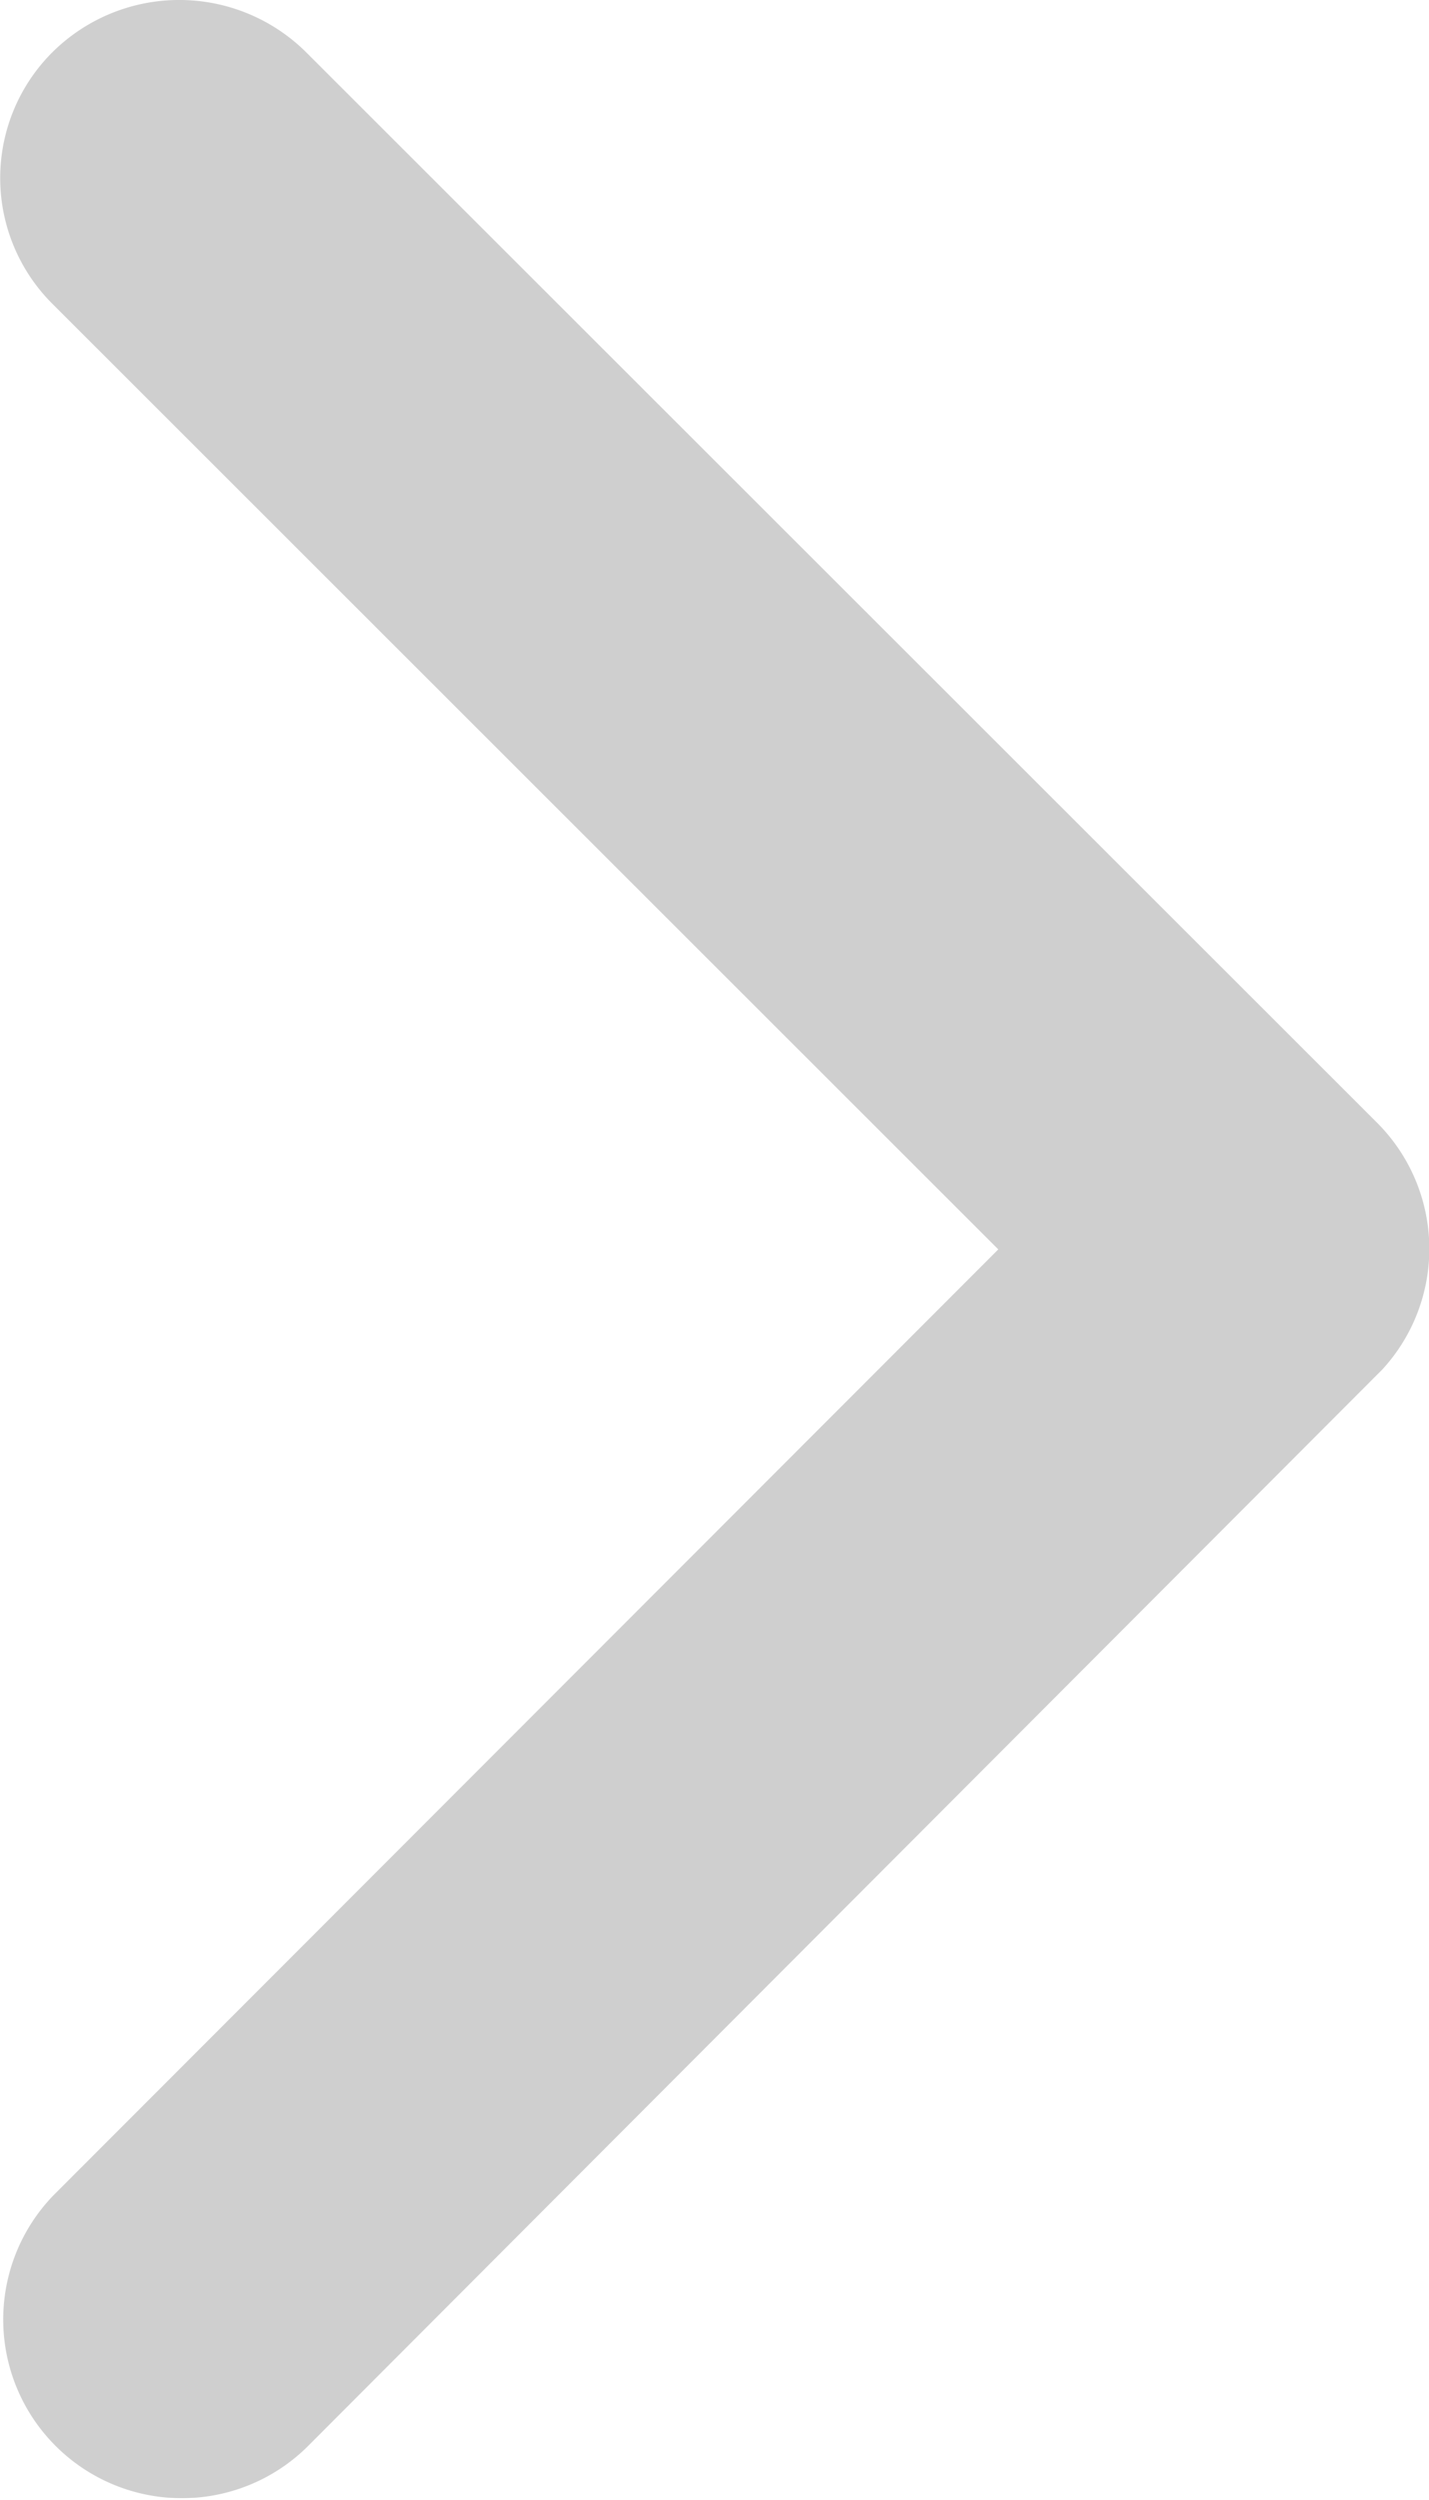
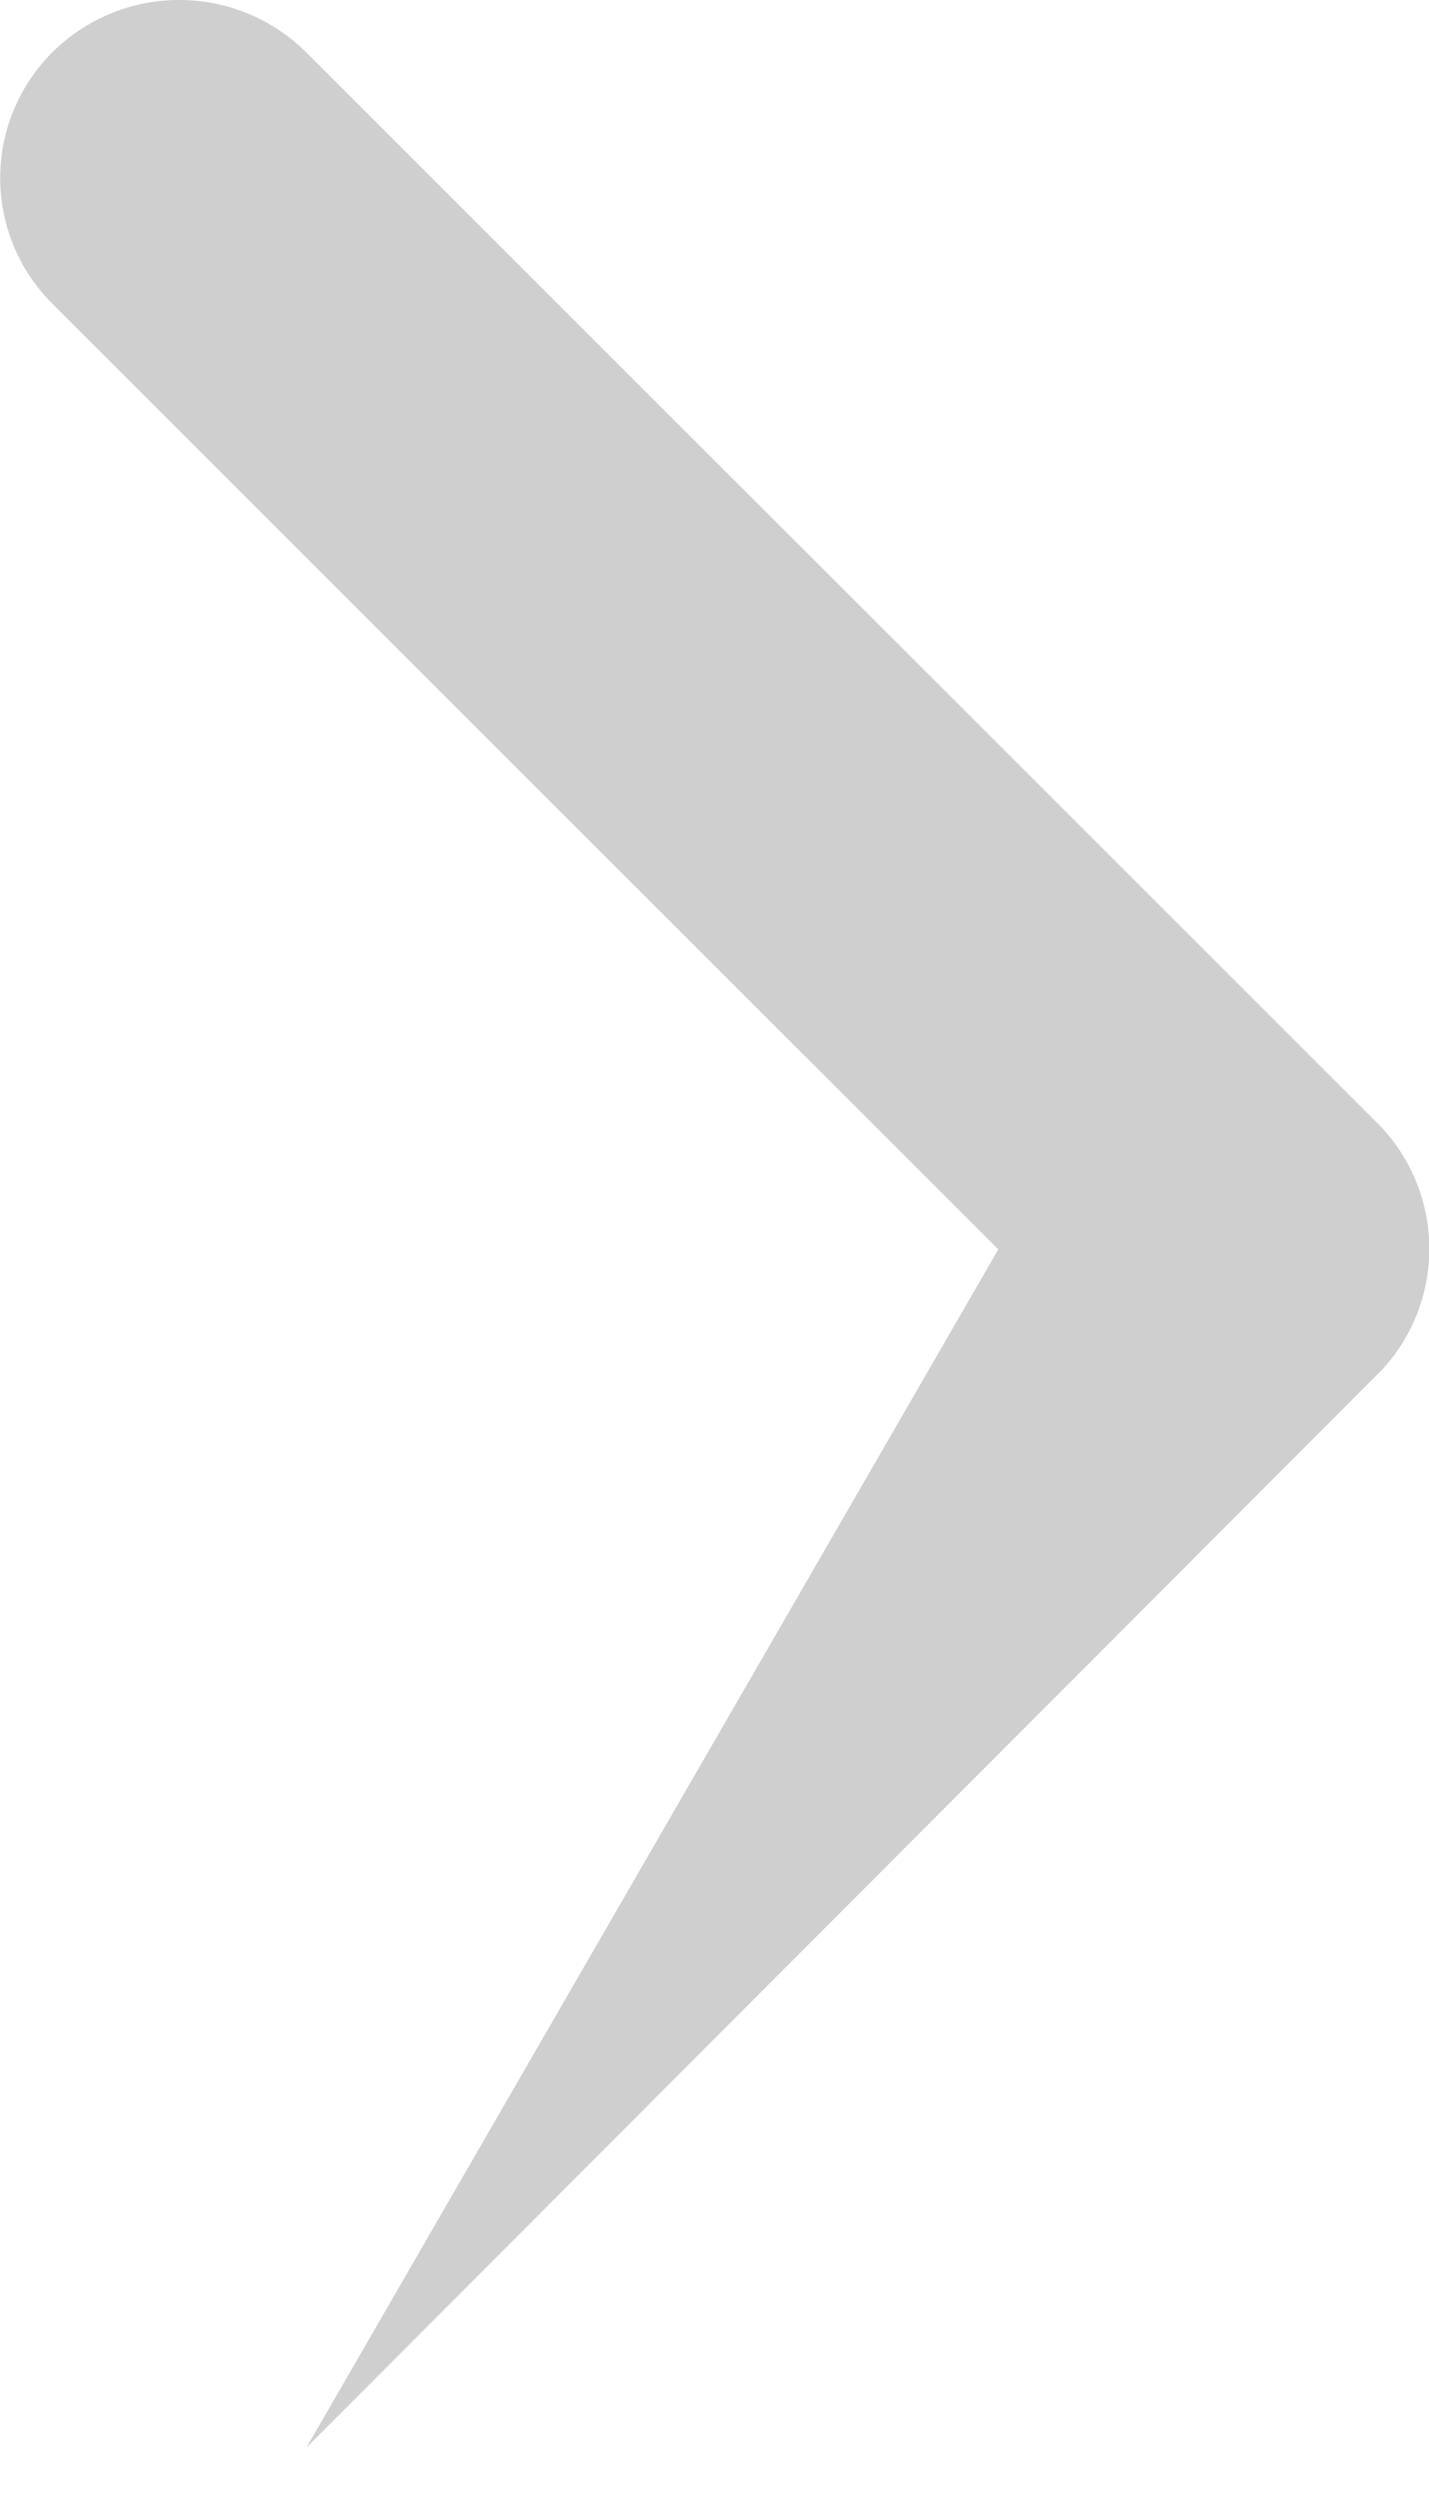
<svg xmlns="http://www.w3.org/2000/svg" width="27.355" height="47.844" viewBox="0 0 27.355 47.844">
-   <path id="arrow-forward-grey" d="M30.356,30.109l-18.1-18.091a3.4,3.4,0,0,1,0-4.829,3.448,3.448,0,0,1,4.843,0l20.512,20.5a3.413,3.413,0,0,1,.1,4.715l-20.6,20.64a3.42,3.42,0,0,1-4.843-4.829Z" transform="translate(-11.246 -6.196)" fill="rgba(138,138,138,0.41)" />
+   <path id="arrow-forward-grey" d="M30.356,30.109l-18.1-18.091a3.4,3.4,0,0,1,0-4.829,3.448,3.448,0,0,1,4.843,0l20.512,20.5a3.413,3.413,0,0,1,.1,4.715l-20.6,20.64Z" transform="translate(-11.246 -6.196)" fill="rgba(138,138,138,0.41)" />
</svg>